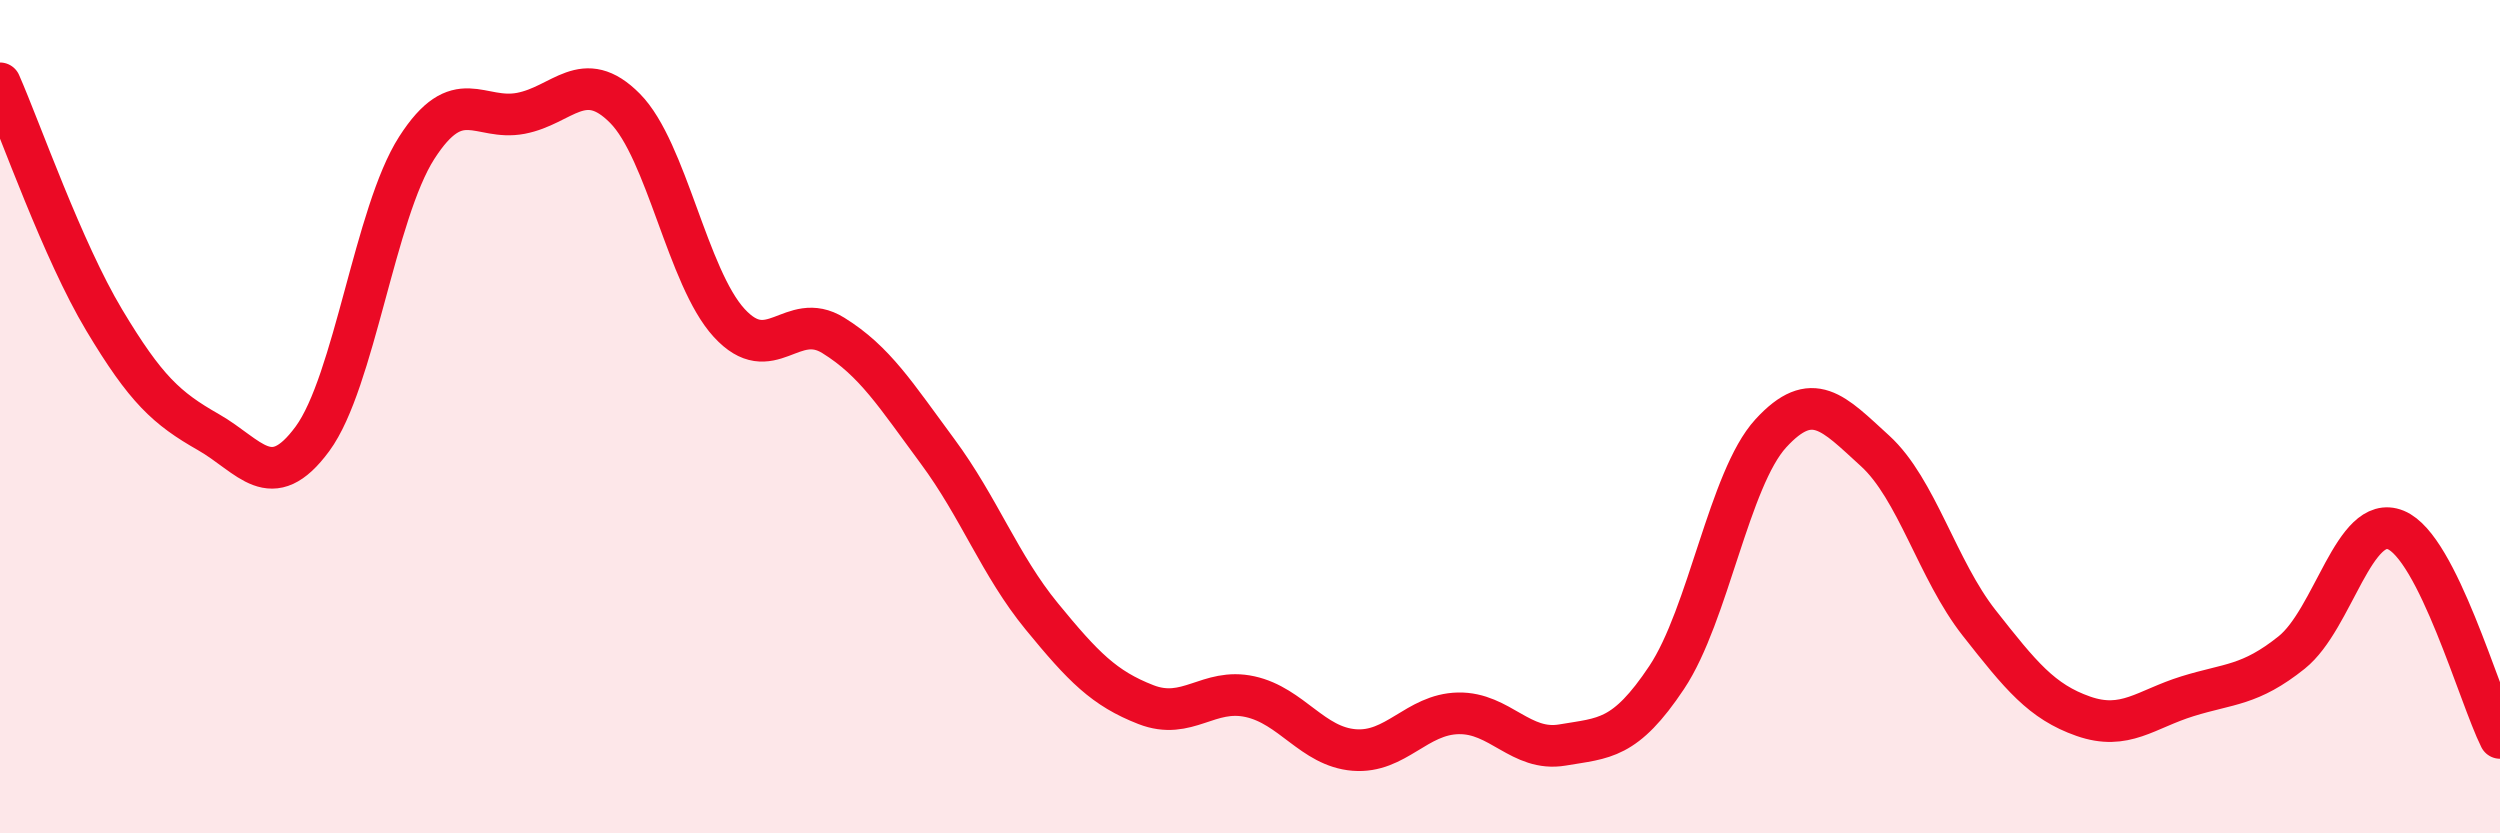
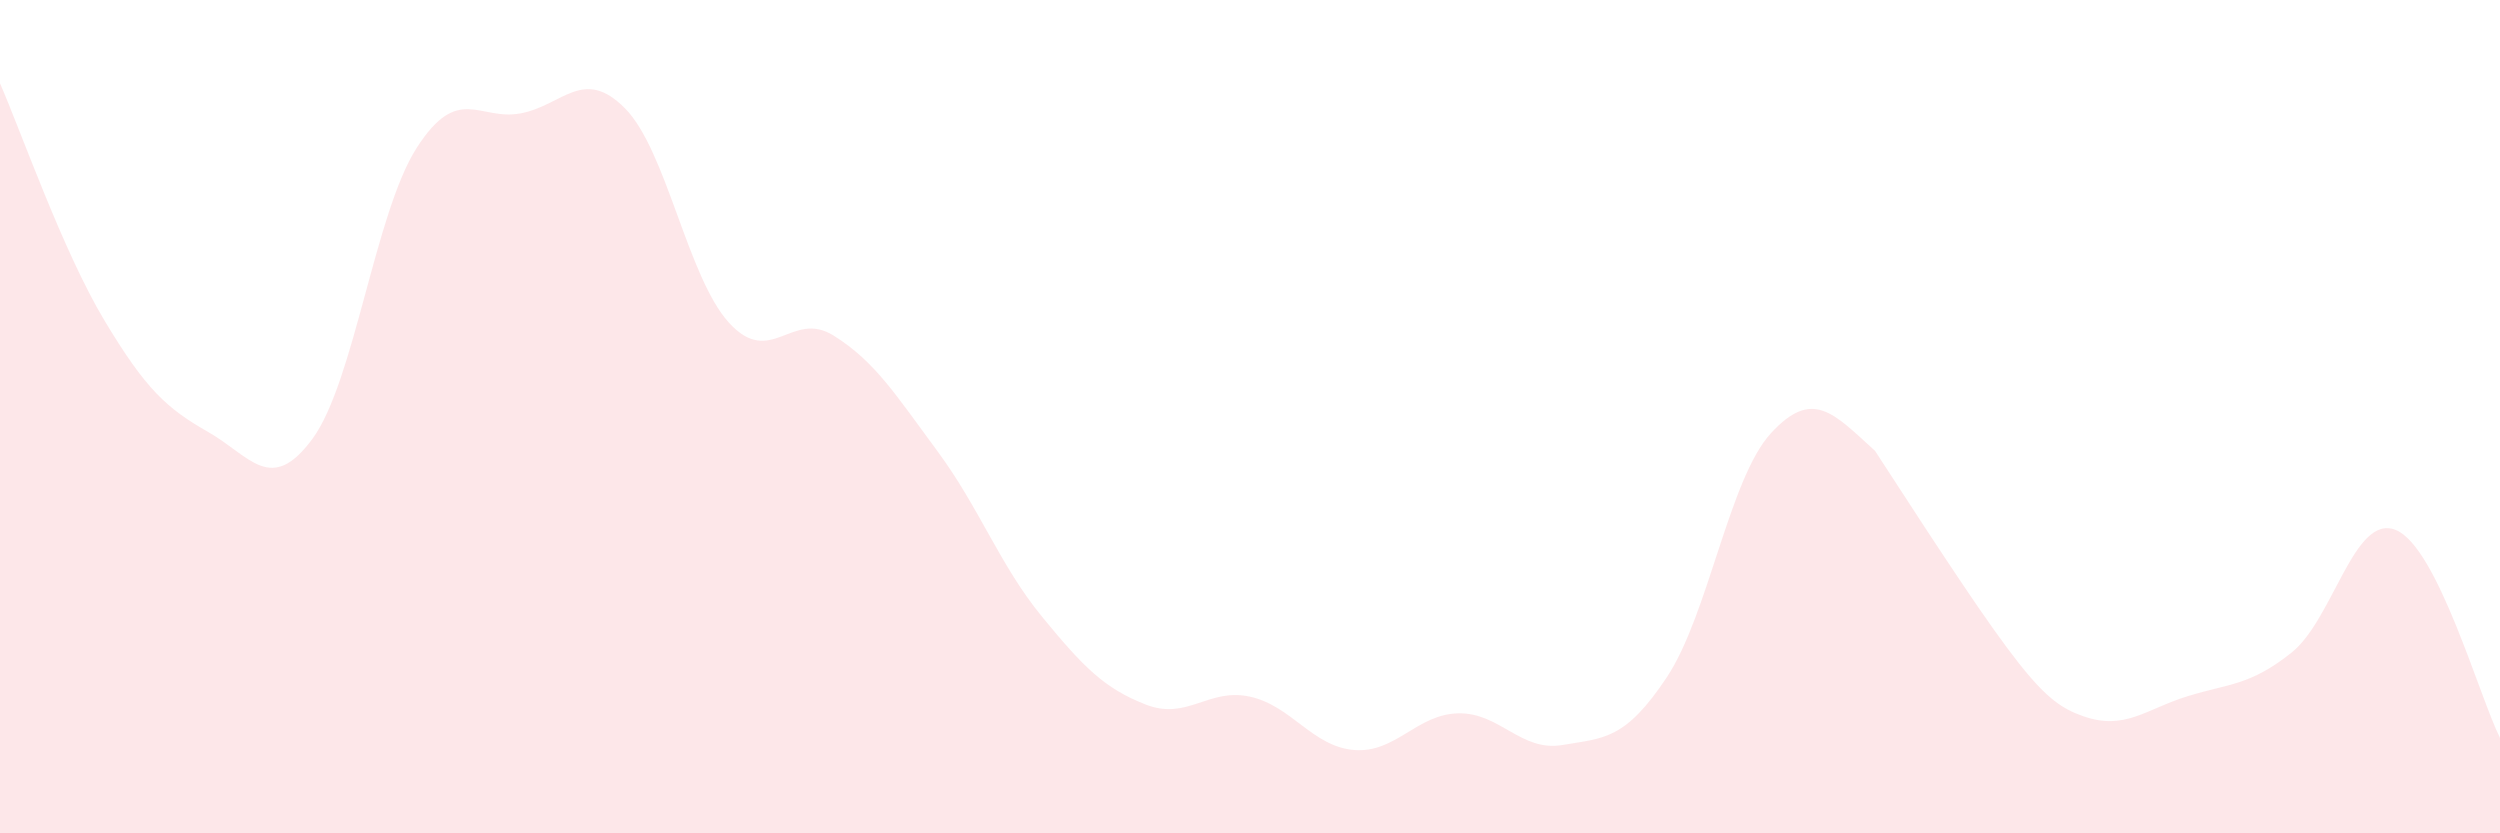
<svg xmlns="http://www.w3.org/2000/svg" width="60" height="20" viewBox="0 0 60 20">
-   <path d="M 0,2 C 0.5,3.14 1.5,6.01 2.5,7.68 C 3.5,9.35 4,9.8 5,10.37 C 6,10.94 6.5,11.89 7.5,10.53 C 8.5,9.17 9,5.11 10,3.55 C 11,1.99 11.5,2.91 12.5,2.72 C 13.5,2.53 14,1.59 15,2.6 C 16,3.61 16.5,6.66 17.5,7.75 C 18.5,8.84 19,7.43 20,8.05 C 21,8.67 21.5,9.48 22.5,10.83 C 23.5,12.18 24,13.57 25,14.79 C 26,16.01 26.5,16.52 27.5,16.91 C 28.5,17.3 29,16.5 30,16.72 C 31,16.94 31.5,17.92 32.5,18 C 33.5,18.08 34,17.14 35,17.12 C 36,17.1 36.5,18.05 37.5,17.88 C 38.5,17.71 39,17.76 40,16.26 C 41,14.76 41.5,11.49 42.5,10.4 C 43.5,9.31 44,9.91 45,10.82 C 46,11.73 46.5,13.68 47.5,14.95 C 48.5,16.22 49,16.84 50,17.19 C 51,17.54 51.5,17.02 52.5,16.71 C 53.5,16.4 54,16.46 55,15.66 C 56,14.86 56.5,12.31 57.5,12.72 C 58.5,13.13 59.5,16.71 60,17.71L60 20L0 20Z" fill="#EB0A25" opacity="0.1" stroke-linecap="round" stroke-linejoin="round" />
-   <path d="M 0,2 C 0.5,3.14 1.5,6.01 2.5,7.68 C 3.5,9.35 4,9.8 5,10.37 C 6,10.94 6.5,11.89 7.5,10.53 C 8.5,9.17 9,5.11 10,3.55 C 11,1.99 11.5,2.91 12.5,2.72 C 13.5,2.53 14,1.59 15,2.6 C 16,3.61 16.5,6.66 17.5,7.75 C 18.5,8.84 19,7.43 20,8.05 C 21,8.67 21.5,9.48 22.5,10.83 C 23.5,12.18 24,13.57 25,14.79 C 26,16.01 26.5,16.52 27.5,16.91 C 28.5,17.3 29,16.5 30,16.72 C 31,16.94 31.5,17.92 32.5,18 C 33.5,18.08 34,17.14 35,17.12 C 36,17.1 36.5,18.05 37.5,17.88 C 38.5,17.71 39,17.76 40,16.26 C 41,14.76 41.5,11.49 42.5,10.4 C 43.5,9.31 44,9.91 45,10.82 C 46,11.73 46.5,13.68 47.5,14.95 C 48.5,16.22 49,16.84 50,17.19 C 51,17.54 51.5,17.02 52.5,16.71 C 53.5,16.4 54,16.46 55,15.66 C 56,14.86 56.5,12.31 57.5,12.72 C 58.5,13.13 59.5,16.71 60,17.71" stroke="#EB0A25" stroke-width="1" fill="none" stroke-linecap="round" stroke-linejoin="round" />
+   <path d="M 0,2 C 0.5,3.14 1.5,6.01 2.5,7.68 C 3.5,9.35 4,9.8 5,10.37 C 6,10.94 6.5,11.89 7.5,10.53 C 8.5,9.17 9,5.11 10,3.55 C 11,1.99 11.5,2.91 12.5,2.72 C 13.5,2.53 14,1.59 15,2.6 C 16,3.61 16.5,6.66 17.5,7.75 C 18.5,8.84 19,7.43 20,8.05 C 21,8.67 21.5,9.48 22.5,10.83 C 23.5,12.18 24,13.57 25,14.79 C 26,16.01 26.5,16.52 27.5,16.91 C 28.5,17.3 29,16.5 30,16.72 C 31,16.94 31.5,17.92 32.5,18 C 33.5,18.08 34,17.14 35,17.12 C 36,17.1 36.5,18.05 37.5,17.88 C 38.5,17.71 39,17.76 40,16.26 C 41,14.76 41.5,11.49 42.5,10.4 C 43.5,9.31 44,9.91 45,10.82 C 48.5,16.22 49,16.84 50,17.19 C 51,17.54 51.5,17.02 52.5,16.71 C 53.5,16.4 54,16.46 55,15.66 C 56,14.86 56.5,12.31 57.5,12.72 C 58.5,13.13 59.5,16.71 60,17.71L60 20L0 20Z" fill="#EB0A25" opacity="0.1" stroke-linecap="round" stroke-linejoin="round" />
</svg>